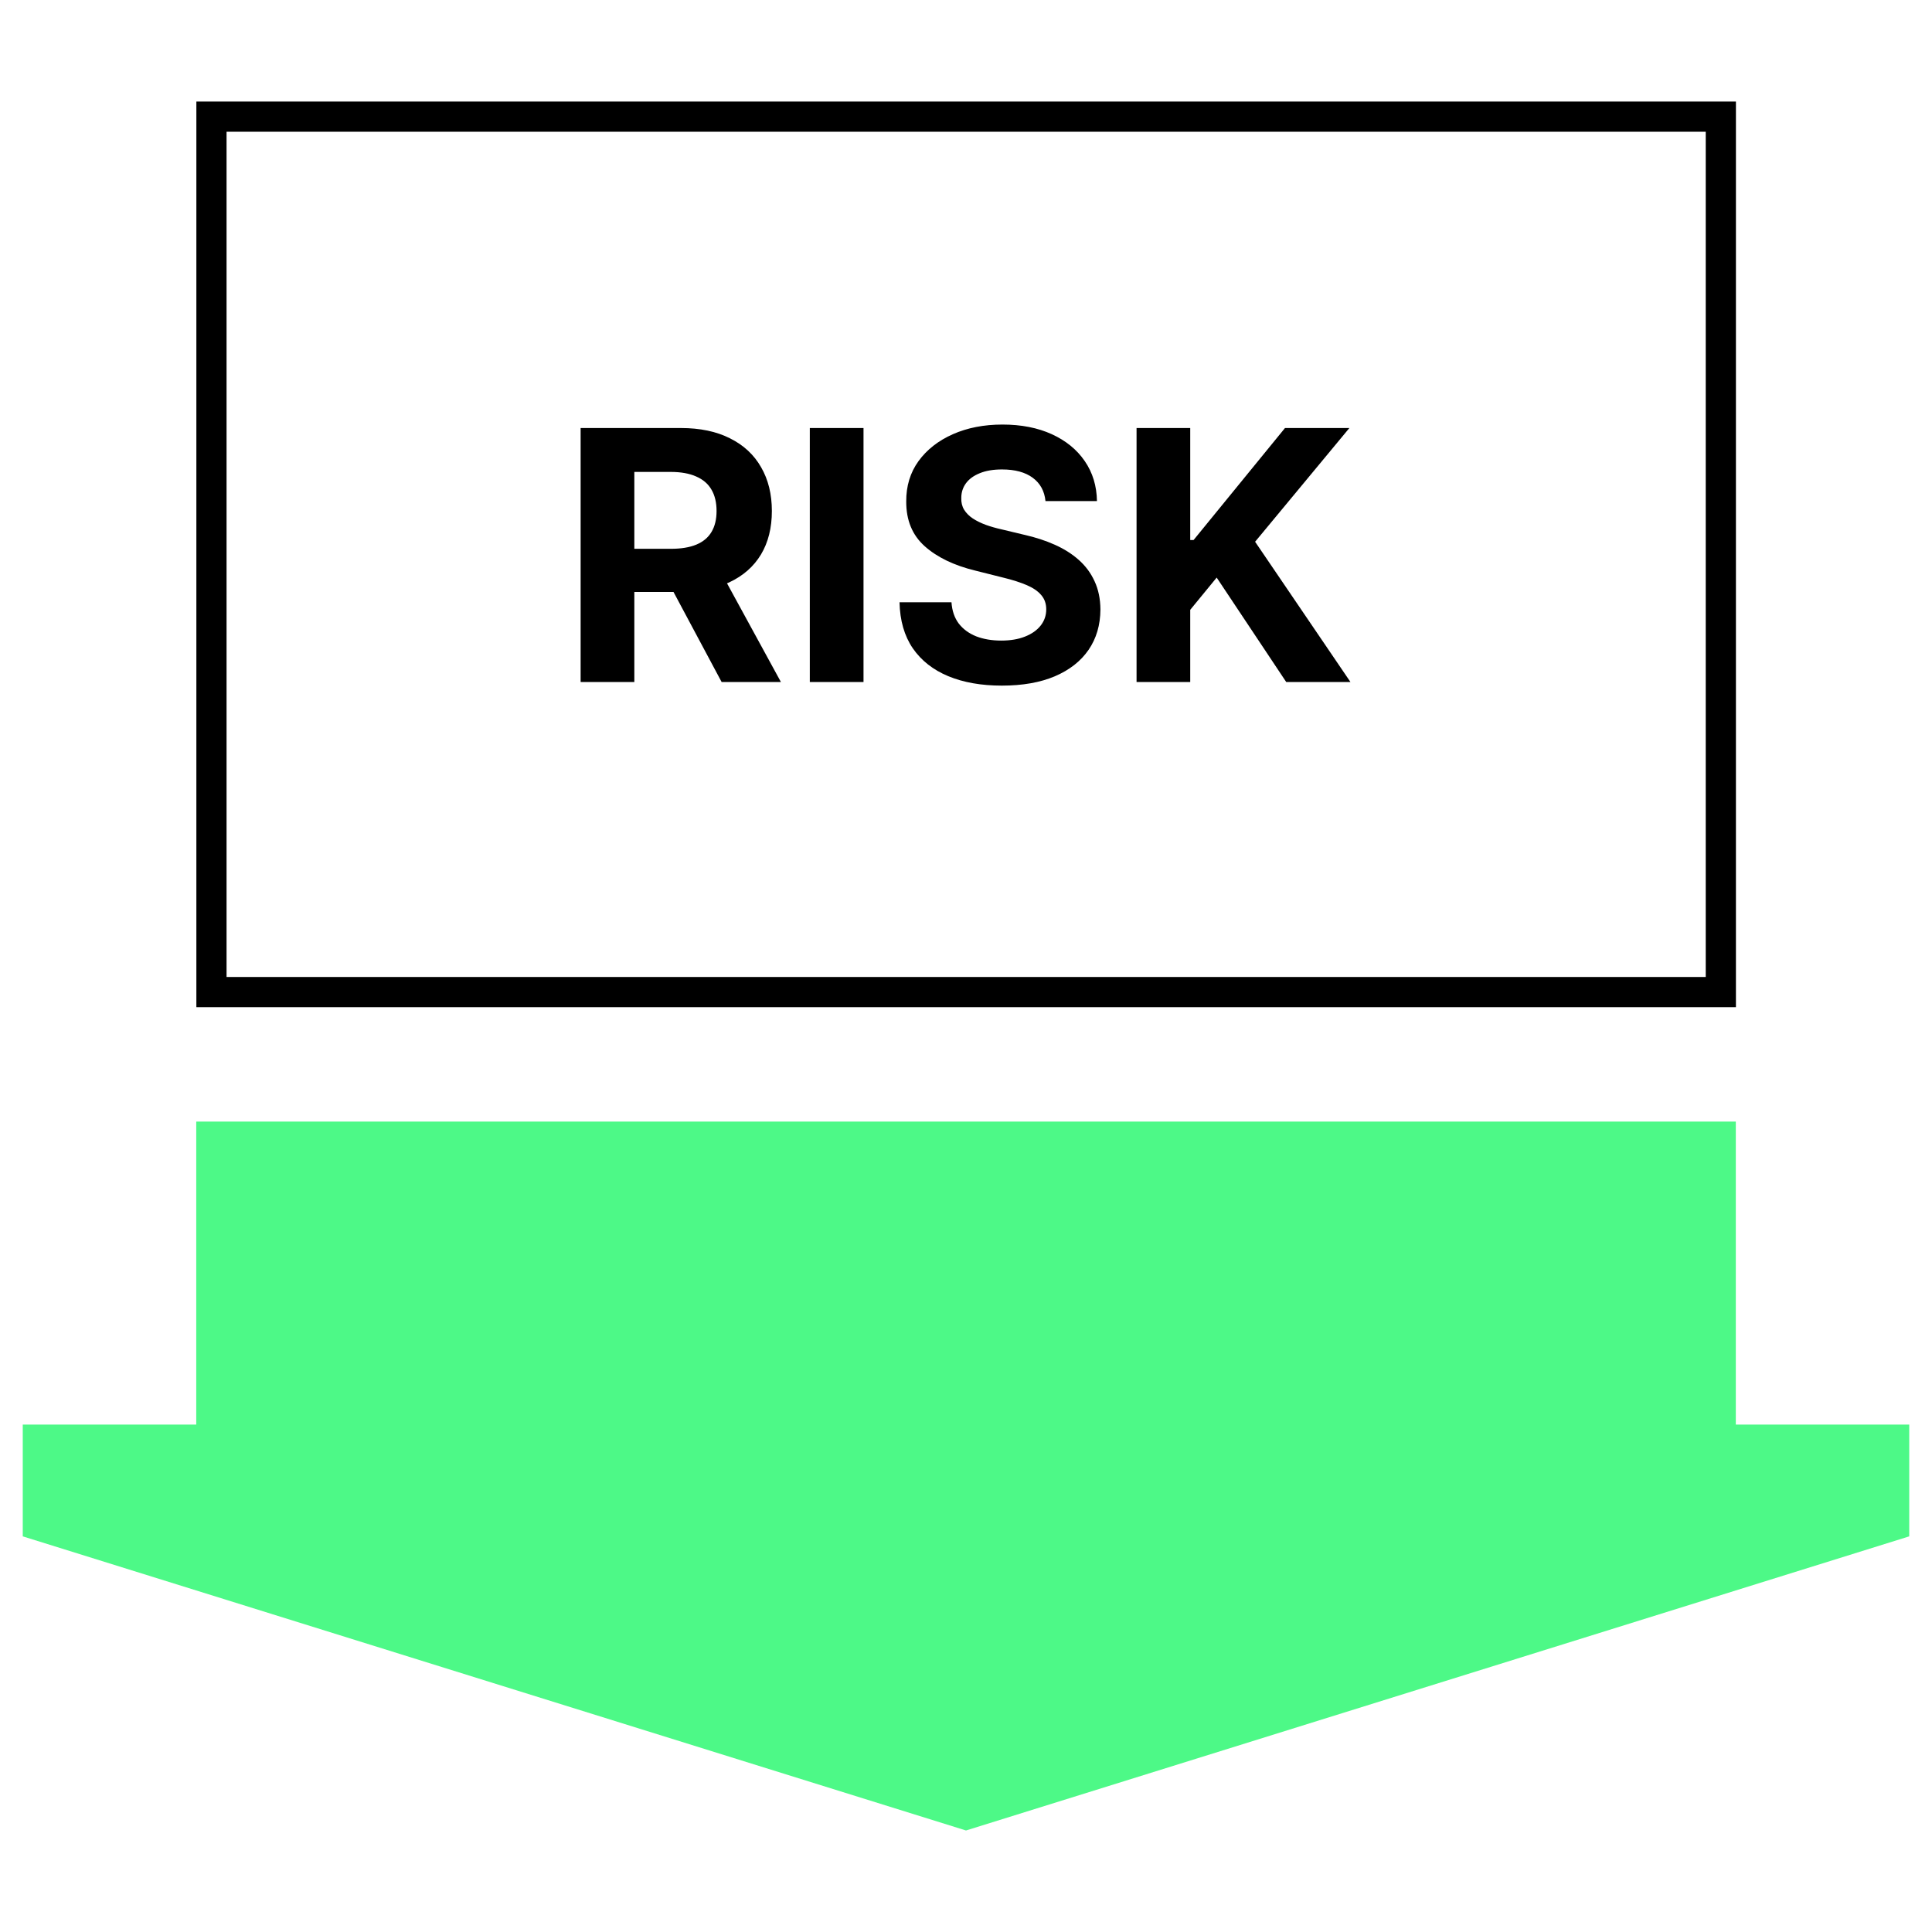
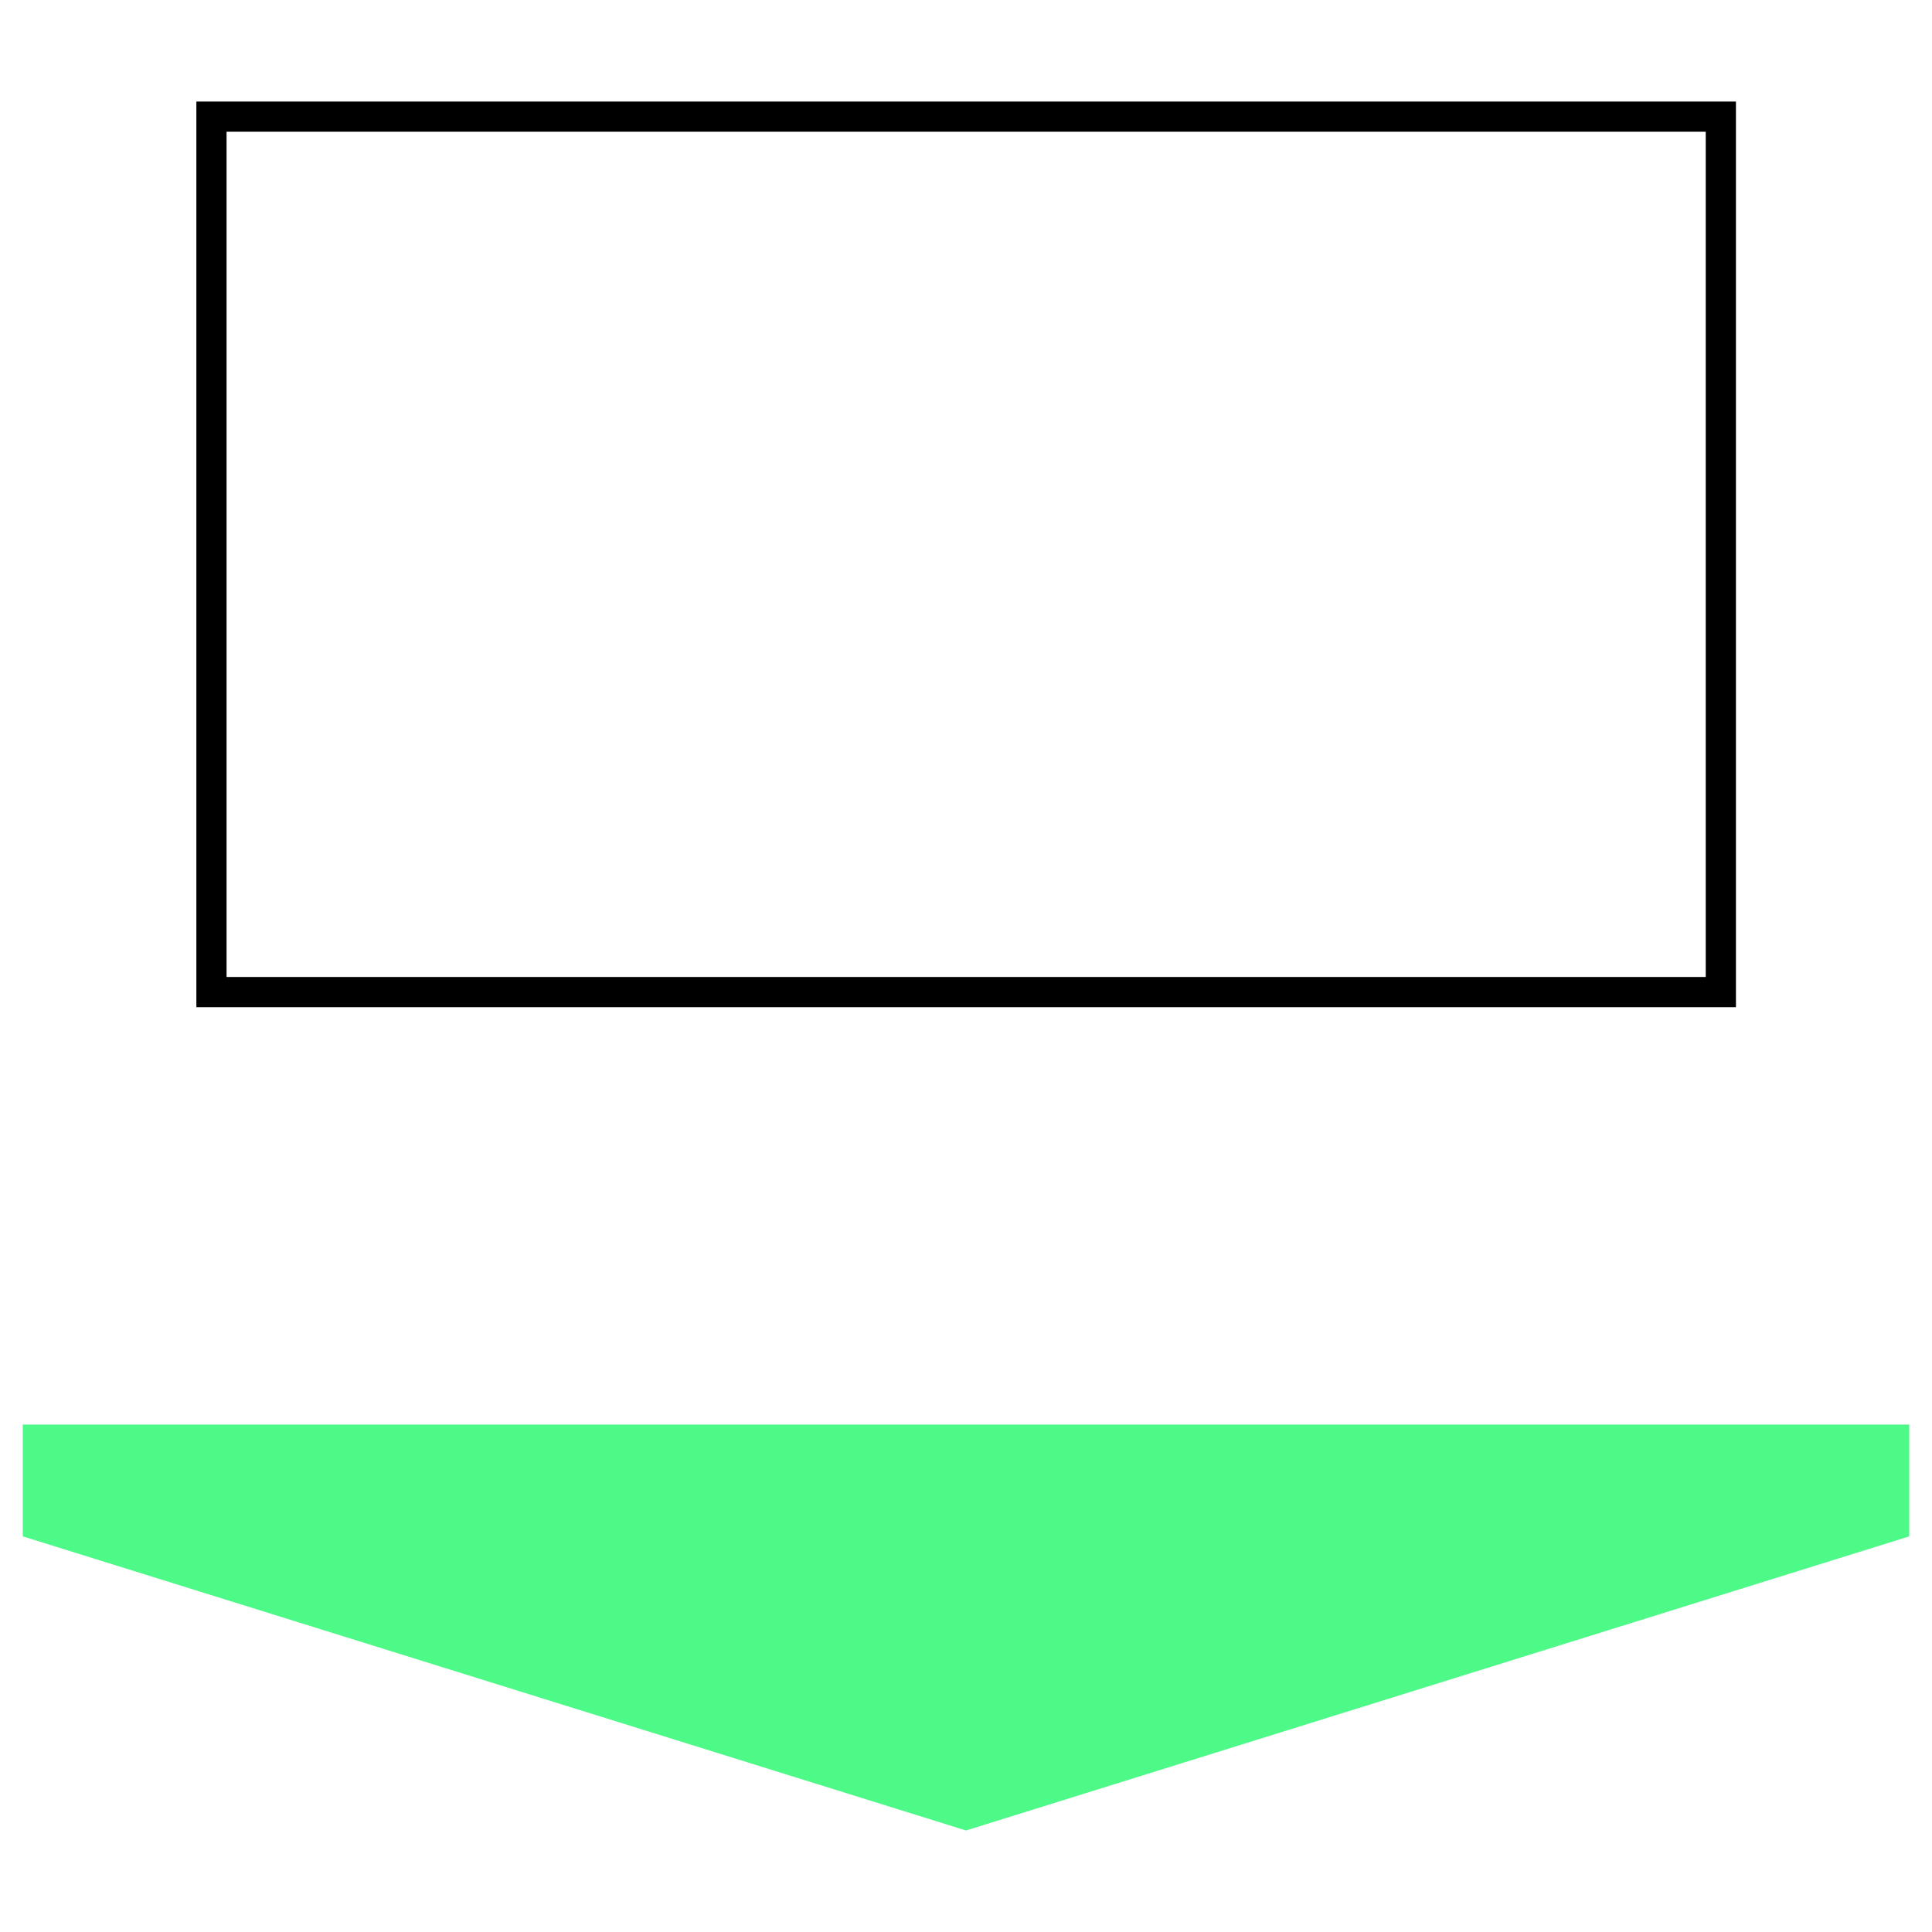
<svg xmlns="http://www.w3.org/2000/svg" width="64" height="64" viewBox="0 0 64 64" fill="none">
-   <rect x="6.501" y="37.154" width="51" height="12.881" fill="#4DF987" />
  <path d="M0.754 47.191H63.246L63.246 50.894L32 60.637L0.754 50.894L0.754 47.191Z" fill="#4DF987" />
  <rect x="7.005" y="3.864" width="50" height="29" stroke="black" />
-   <path d="M19.234 22.593V14.179H22.554C23.189 14.179 23.731 14.292 24.181 14.52C24.633 14.744 24.976 15.063 25.212 15.477C25.45 15.888 25.569 16.371 25.569 16.927C25.569 17.486 25.449 17.967 25.208 18.369C24.967 18.769 24.617 19.076 24.16 19.29C23.705 19.503 23.155 19.61 22.509 19.61H20.286V18.18H22.221C22.561 18.18 22.843 18.134 23.067 18.041C23.292 17.947 23.459 17.808 23.569 17.622C23.681 17.435 23.737 17.204 23.737 16.927C23.737 16.648 23.681 16.412 23.569 16.221C23.459 16.029 23.291 15.884 23.063 15.785C22.839 15.684 22.555 15.633 22.213 15.633H21.013V22.593H19.234ZM23.778 18.764L25.869 22.593H23.905L21.859 18.764H23.778ZM28.605 14.179V22.593H26.826V14.179H28.605ZM34.633 16.599C34.6 16.267 34.459 16.01 34.21 15.826C33.961 15.643 33.623 15.551 33.195 15.551C32.905 15.551 32.66 15.592 32.46 15.674C32.26 15.754 32.106 15.864 32 16.007C31.896 16.149 31.844 16.311 31.844 16.492C31.838 16.642 31.87 16.774 31.938 16.886C32.009 16.998 32.106 17.096 32.23 17.178C32.353 17.257 32.495 17.327 32.657 17.387C32.819 17.445 32.991 17.494 33.175 17.535L33.931 17.716C34.298 17.798 34.635 17.908 34.941 18.045C35.248 18.182 35.514 18.35 35.738 18.55C35.963 18.75 36.137 18.985 36.26 19.257C36.386 19.528 36.45 19.839 36.453 20.189C36.45 20.704 36.319 21.151 36.059 21.529C35.801 21.904 35.429 22.195 34.941 22.404C34.456 22.609 33.872 22.712 33.187 22.712C32.508 22.712 31.916 22.608 31.412 22.399C30.911 22.191 30.519 21.883 30.237 21.475C29.958 21.064 29.811 20.556 29.798 19.951H31.519C31.538 20.233 31.619 20.468 31.761 20.657C31.907 20.844 32.1 20.985 32.341 21.081C32.584 21.174 32.86 21.22 33.166 21.22C33.468 21.22 33.729 21.177 33.951 21.089C34.176 21.001 34.35 20.879 34.473 20.723C34.596 20.567 34.658 20.388 34.658 20.185C34.658 19.996 34.602 19.837 34.489 19.709C34.38 19.58 34.218 19.47 34.005 19.38C33.794 19.29 33.535 19.207 33.228 19.133L32.312 18.903C31.603 18.731 31.043 18.461 30.632 18.094C30.221 17.727 30.017 17.233 30.02 16.611C30.017 16.101 30.152 15.656 30.426 15.276C30.703 14.895 31.082 14.598 31.564 14.384C32.046 14.171 32.594 14.064 33.208 14.064C33.832 14.064 34.377 14.171 34.843 14.384C35.311 14.598 35.675 14.895 35.935 15.276C36.196 15.656 36.33 16.097 36.338 16.599H34.633ZM37.65 22.593V14.179H39.428V17.889H39.539L42.567 14.179H44.7L41.577 17.946L44.736 22.593H42.608L40.304 19.133L39.428 20.201V22.593H37.65Z" fill="black" />
</svg>